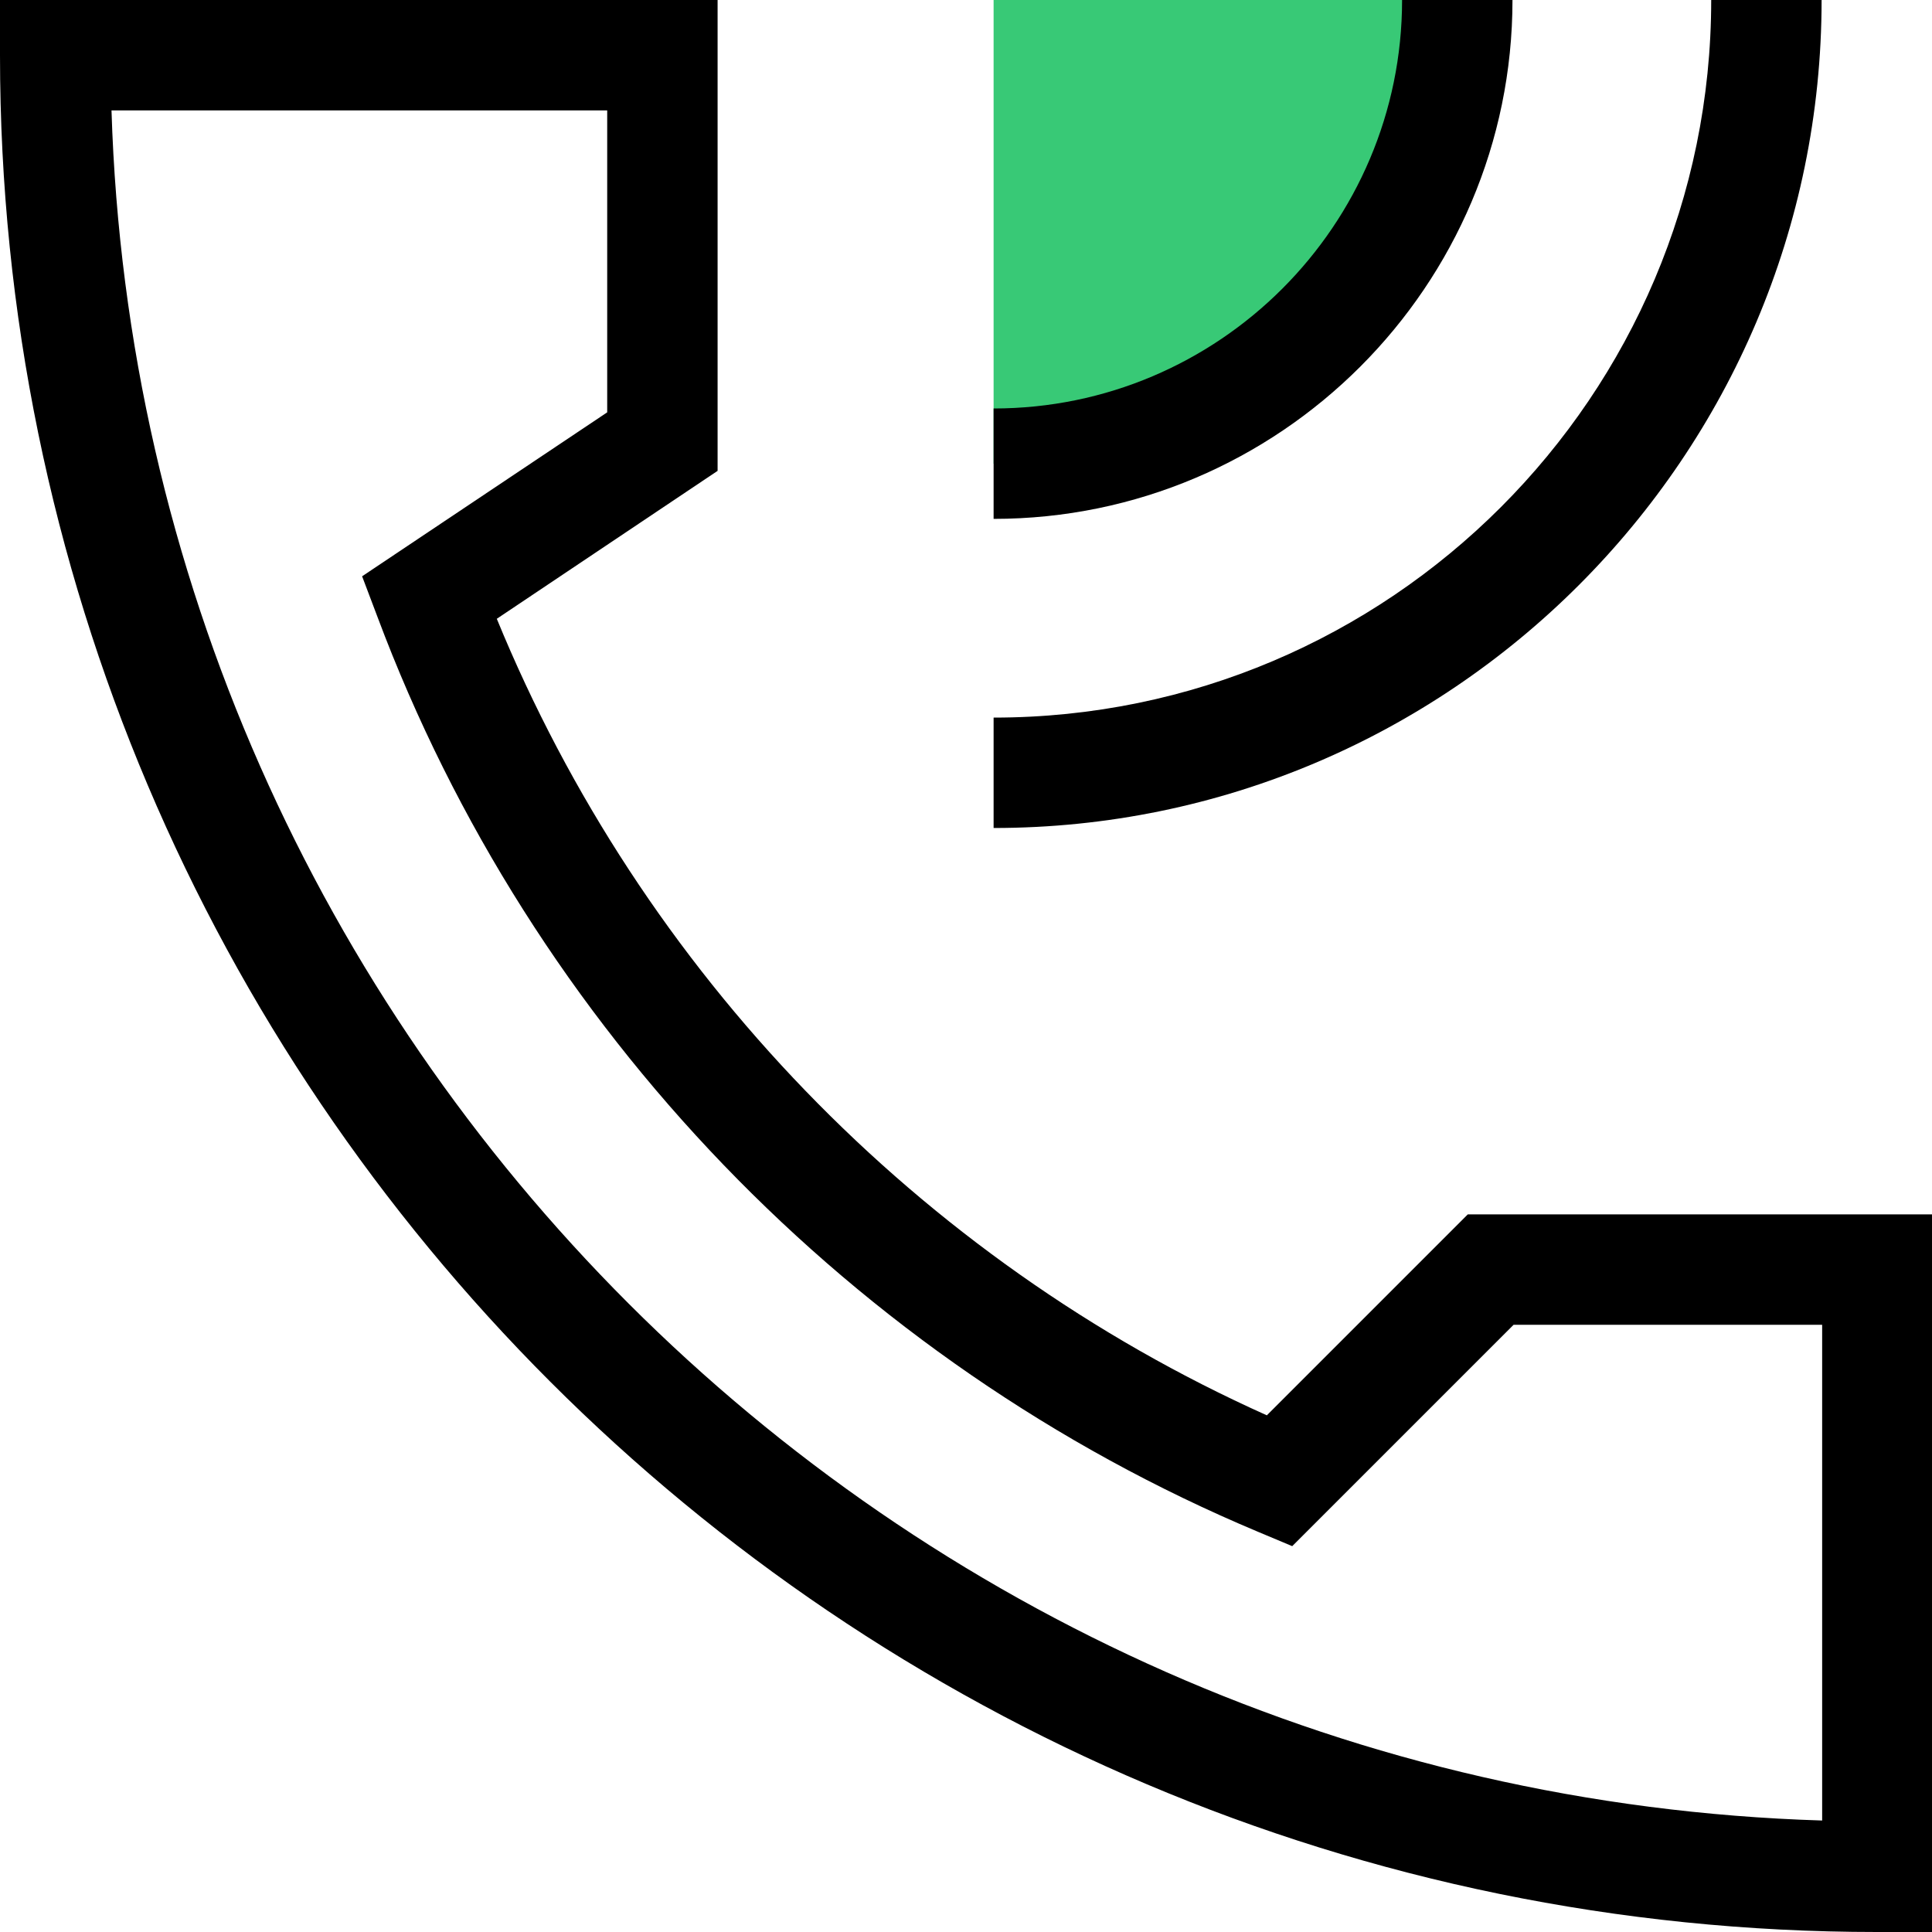
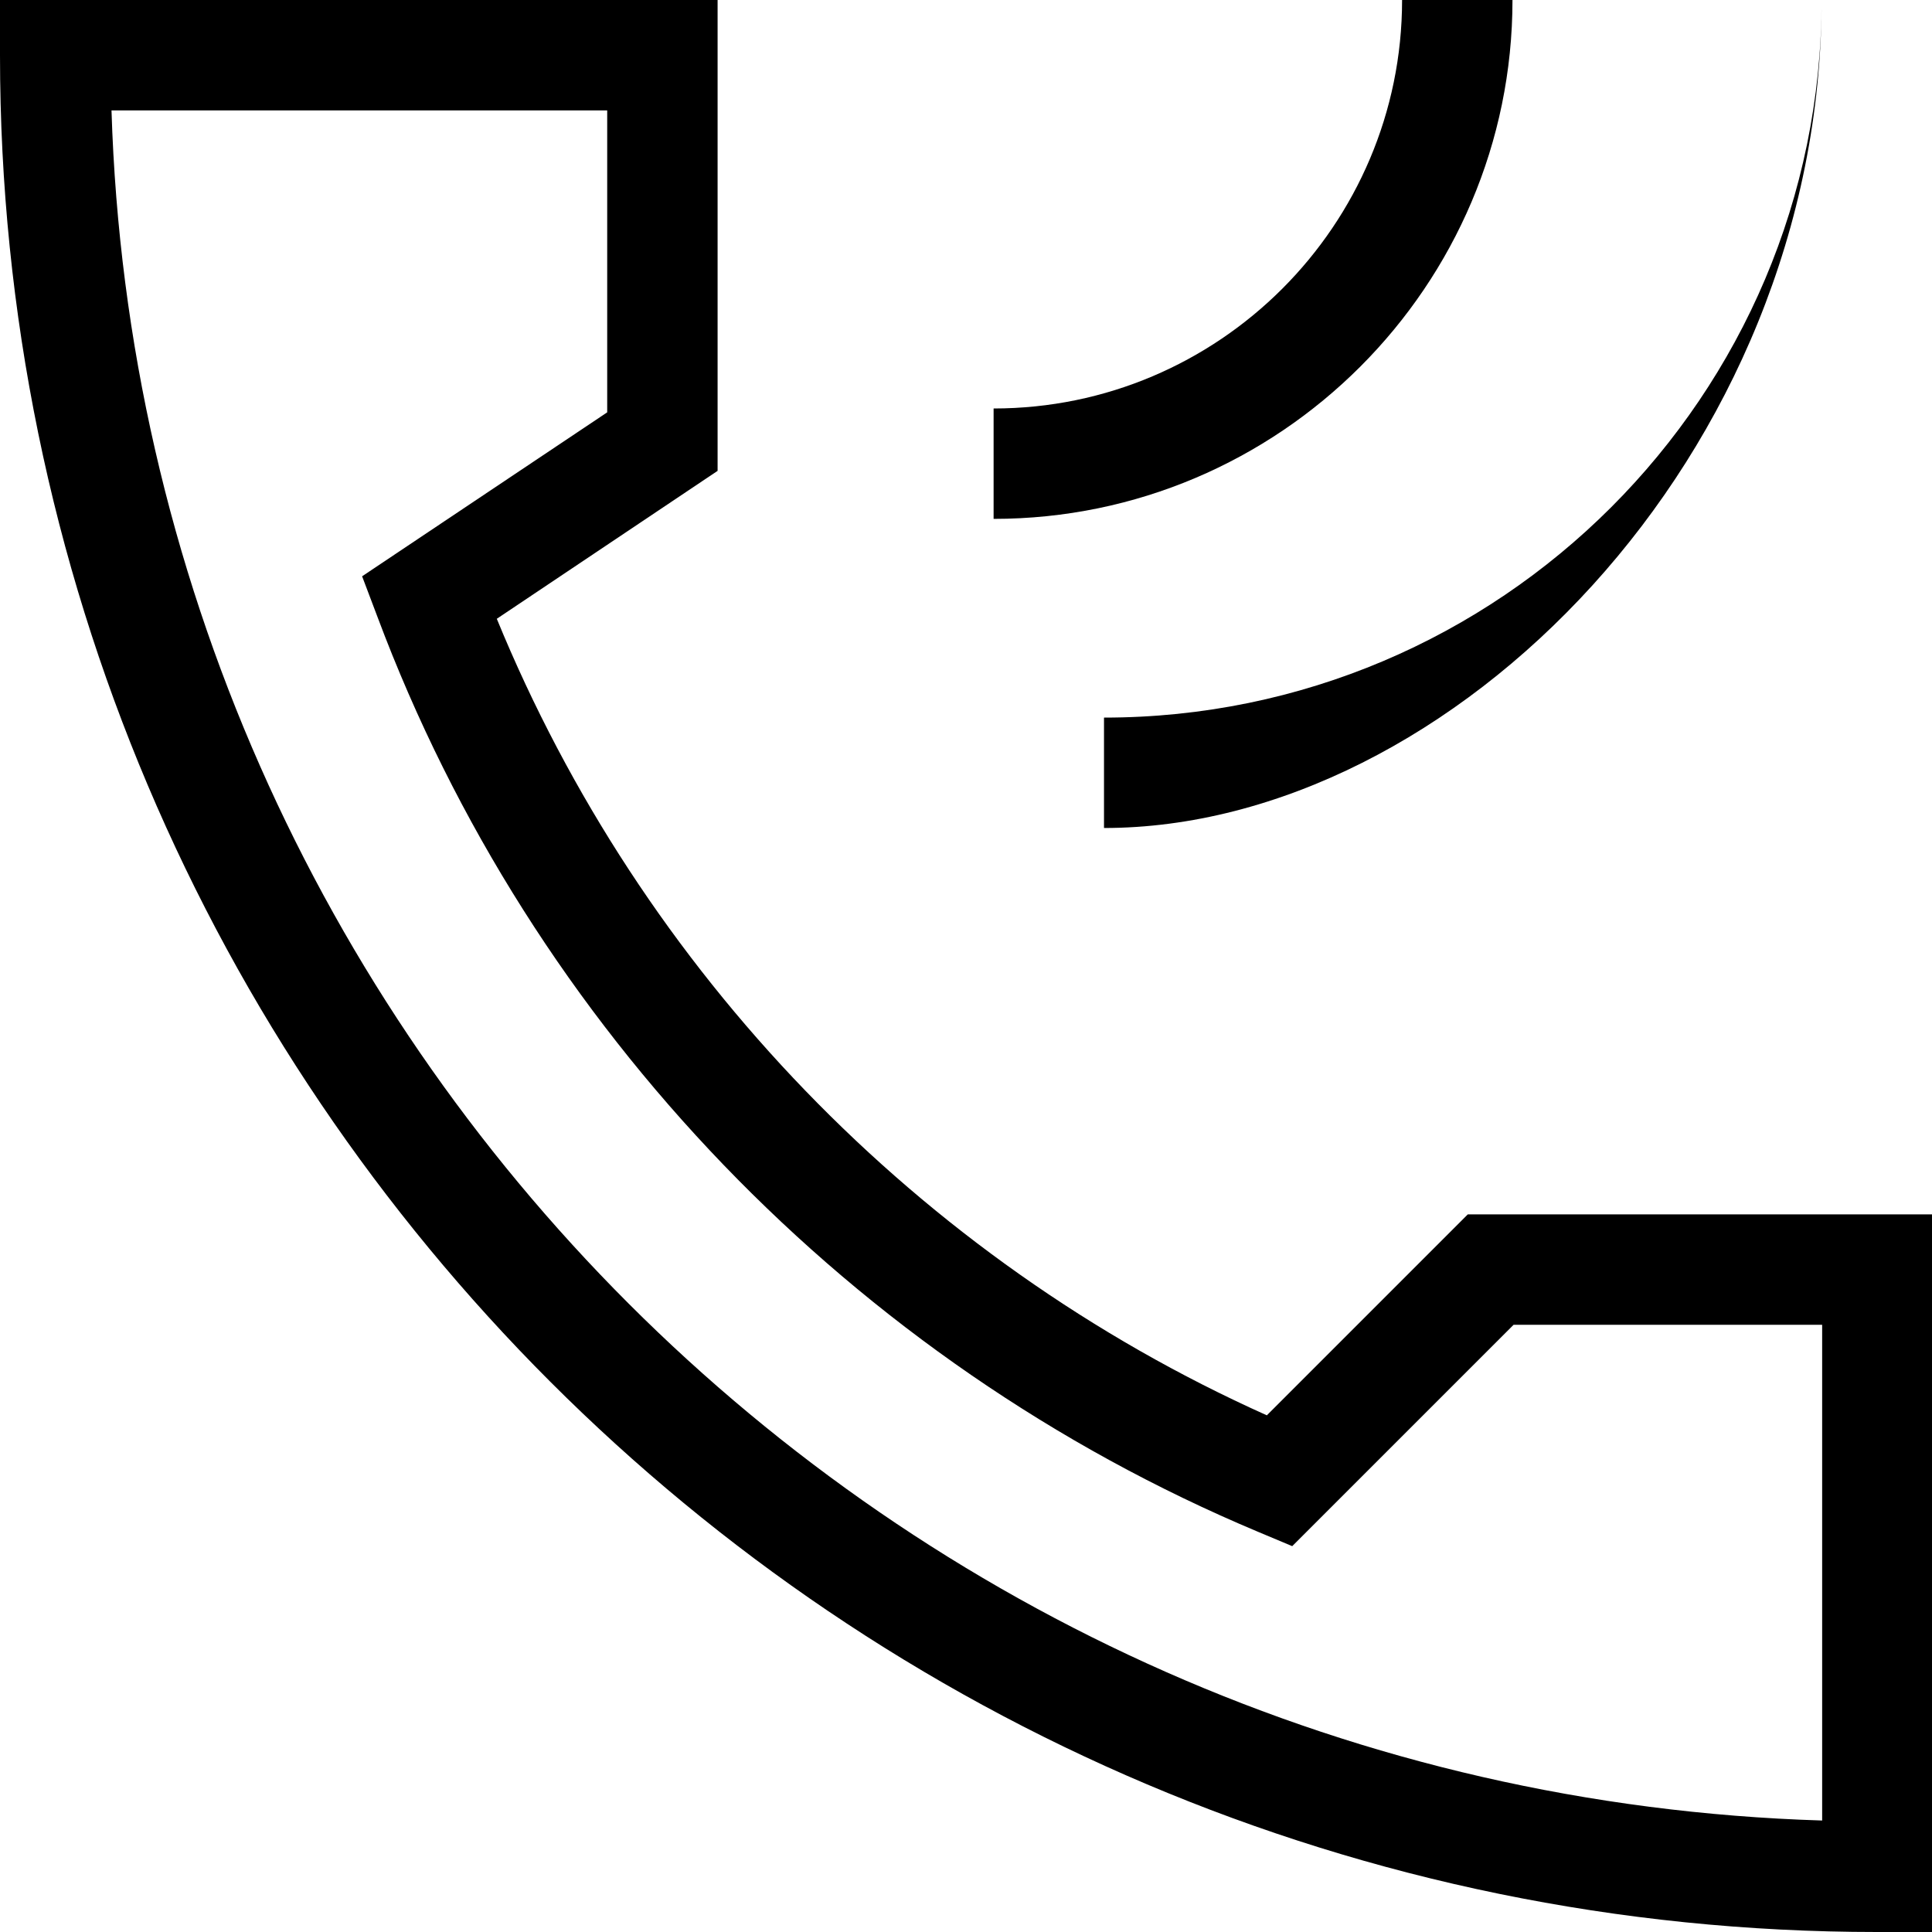
<svg xmlns="http://www.w3.org/2000/svg" viewBox="0 0 35 35">
  <defs>
    <style>.d{fill:#38c976;}</style>
  </defs>
  <g id="a" />
  <g id="b">
    <g id="c">
-       <path class="d" d="M26.4,0c0,4.64-3.76,8.4-8.4,8.4V0h8.4Z" />
      <g>
        <path d="M26.59,22l-3.64,3.64c-6.31-2.83-11.33-8.04-13.95-14.43l4-2.68V0H0V1C0,19.75,15.25,35,34,35h1v-13h-8.41Zm6.41,10.98C16.15,32.46,2.54,18.85,2.02,2H11V7.47l-4.44,2.97,.28,.74c2.79,7.45,8.61,13.49,15.95,16.57l.62,.26,4.01-4.01h5.59v8.98Z" />
-         <path d="M33,0h-2c0,7.17-5.83,13-13,13v2C26.27,15,33,8.27,33,0Z" />
+         <path d="M33,0c0,7.17-5.83,13-13,13v2C26.27,15,33,8.27,33,0Z" />
        <path d="M27.4,0h-2c0,4.08-3.32,7.4-7.4,7.4v2C23.18,9.4,27.4,5.18,27.4,0Z" />
      </g>
    </g>
  </g>
</svg>